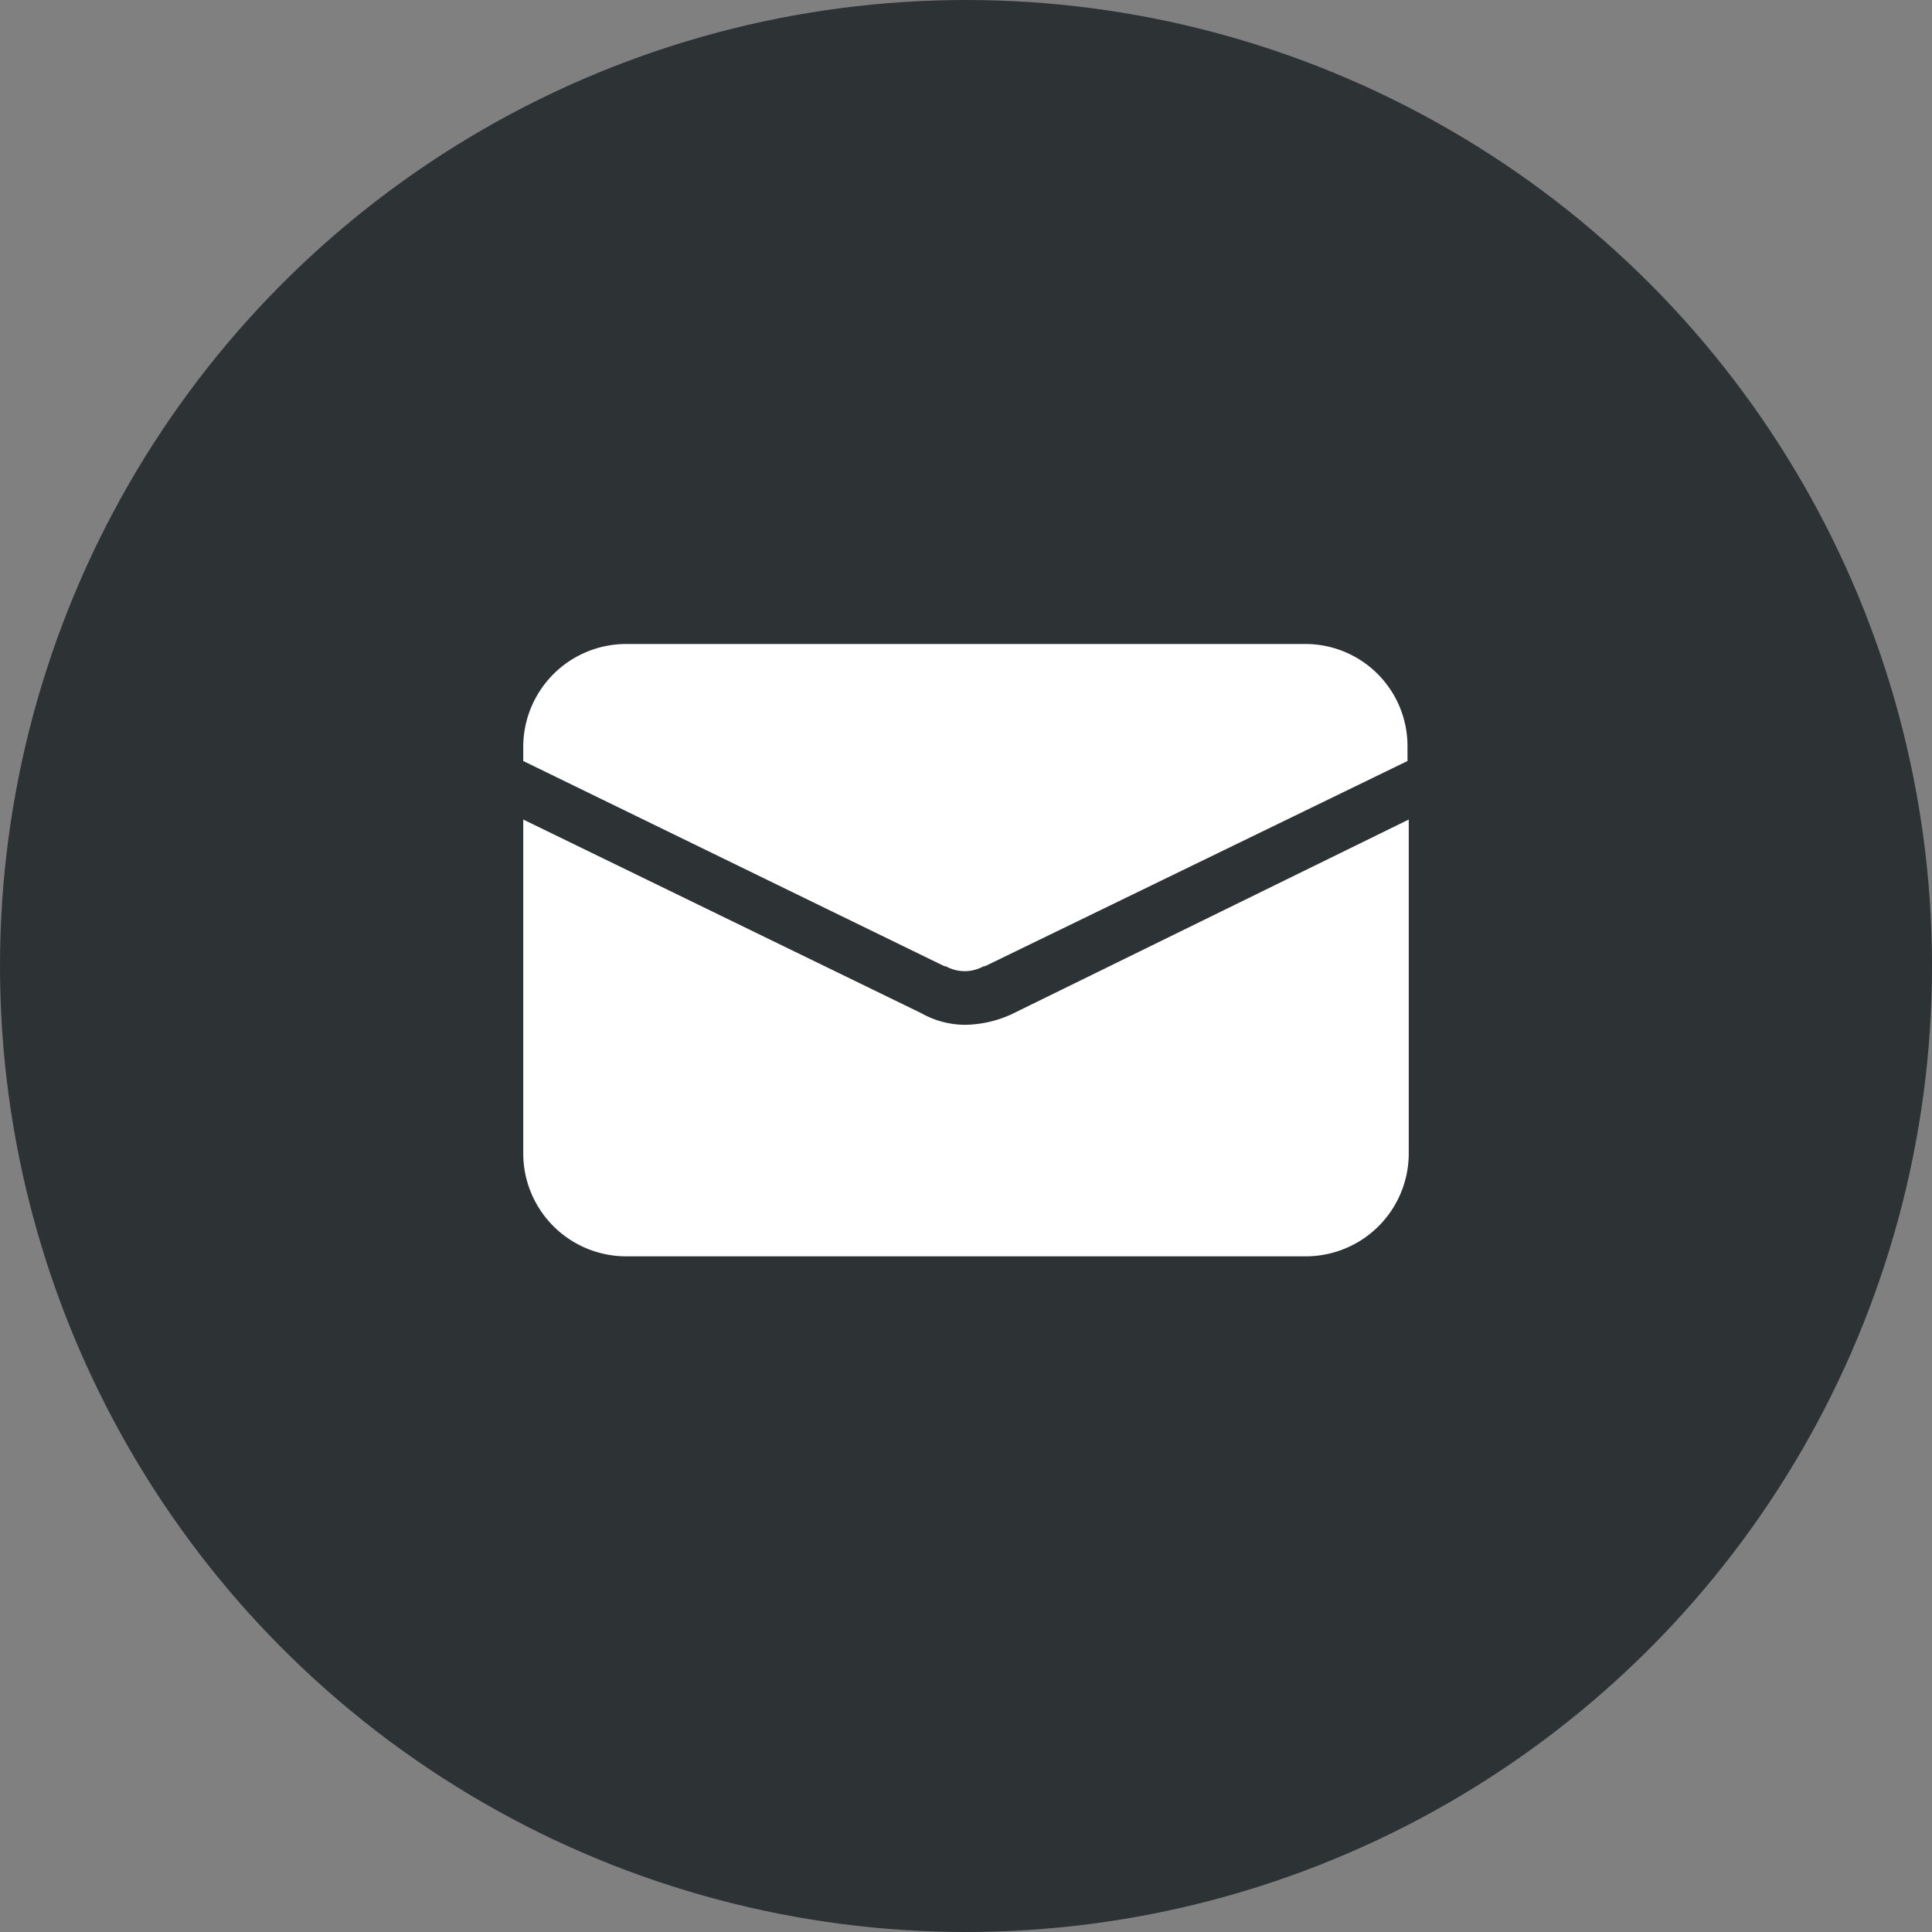
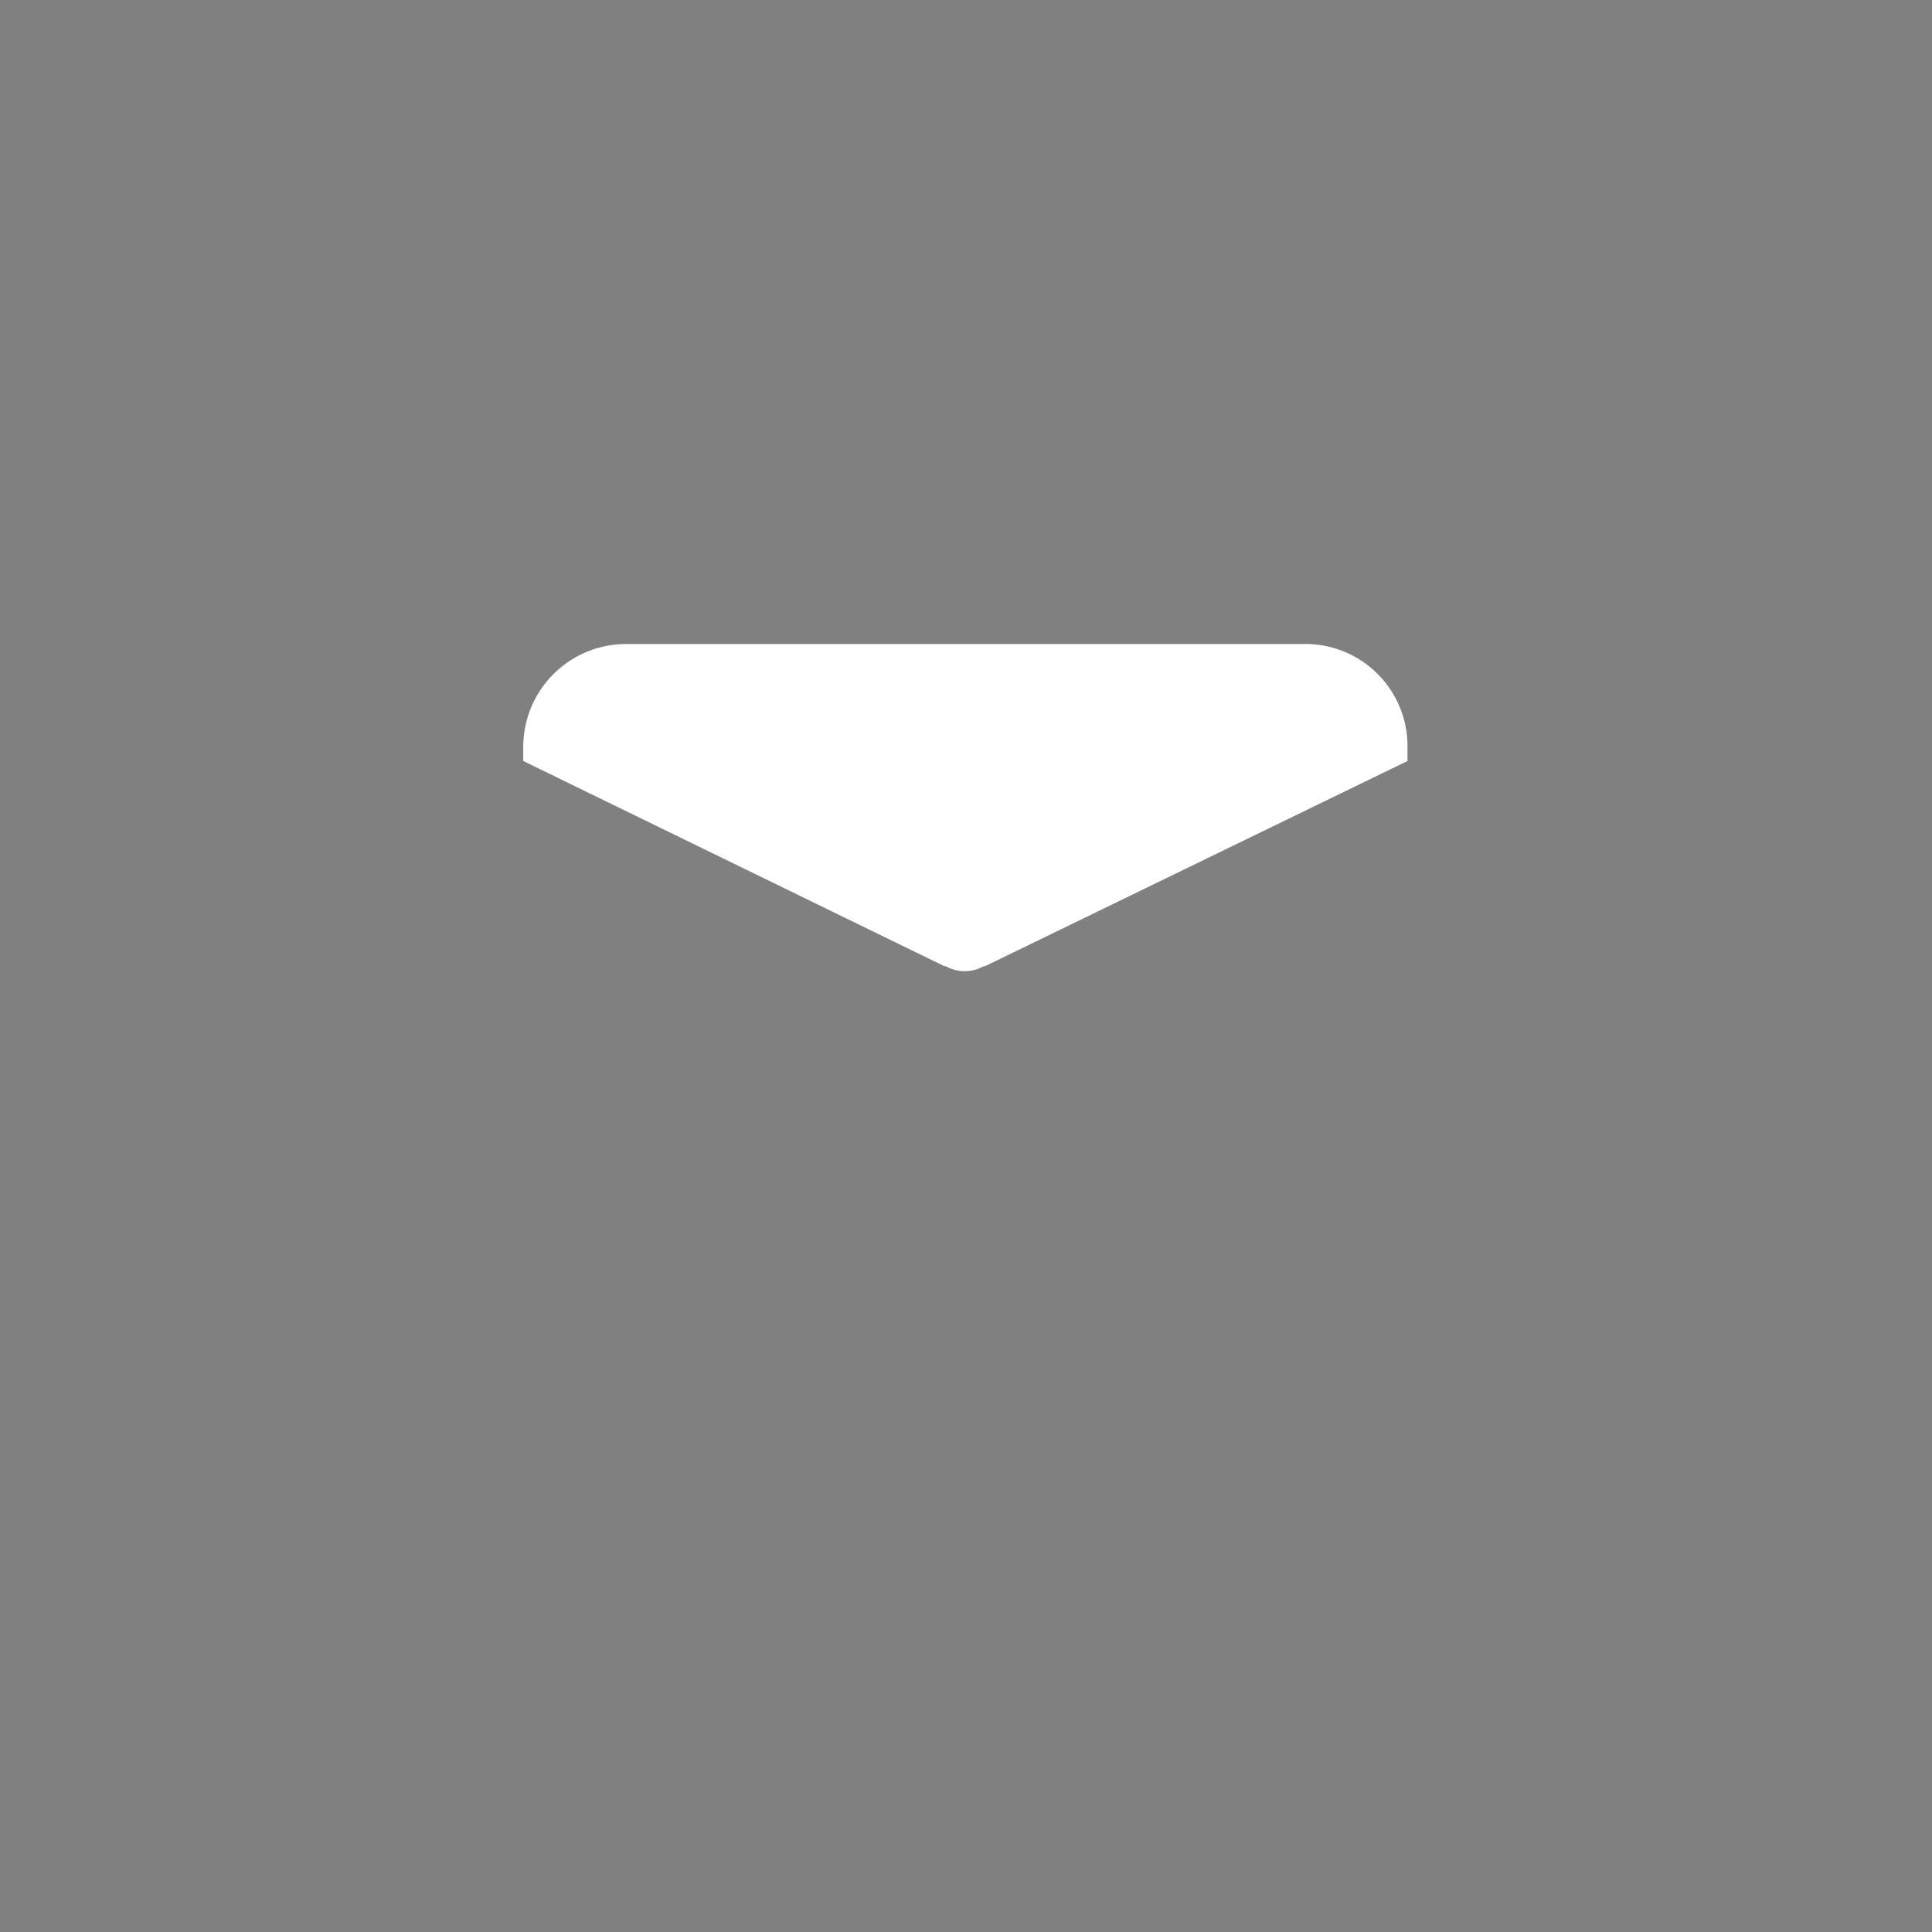
<svg xmlns="http://www.w3.org/2000/svg" id="Component_467_3" data-name="Component 467 – 3" width="48" height="48" viewBox="0 0 48 48">
  <rect x="0" y="0" width="48" height="48" fill="#808080" stroke="none" />
-   <circle id="Ellipse_114" data-name="Ellipse 114" cx="24" cy="24" r="24" fill="#2d3235" />
  <g id="noun-mail-4689390" transform="translate(-3 -9)">
    <path id="Path_552" data-name="Path 552" d="M35.416,25H18.552A2.558,2.558,0,0,0,16,27.552v.355l10.467,5.1H26.5a.966.966,0,0,0,.937,0h.032l10.5-5.1v-.355A2.537,2.537,0,0,0,35.416,25Z" transform="translate(0)" fill="#fff" />
-     <path id="Path_553" data-name="Path 553" d="M26.984,43.6a2.236,2.236,0,0,1-1.1-.291L16,38.5v8.3a2.558,2.558,0,0,0,2.552,2.552h16.9A2.558,2.558,0,0,0,38,46.8V38.5l-9.885,4.846A2.876,2.876,0,0,1,26.984,43.6Z" transform="translate(0 -9.139)" fill="#fff" />
  </g>
</svg>